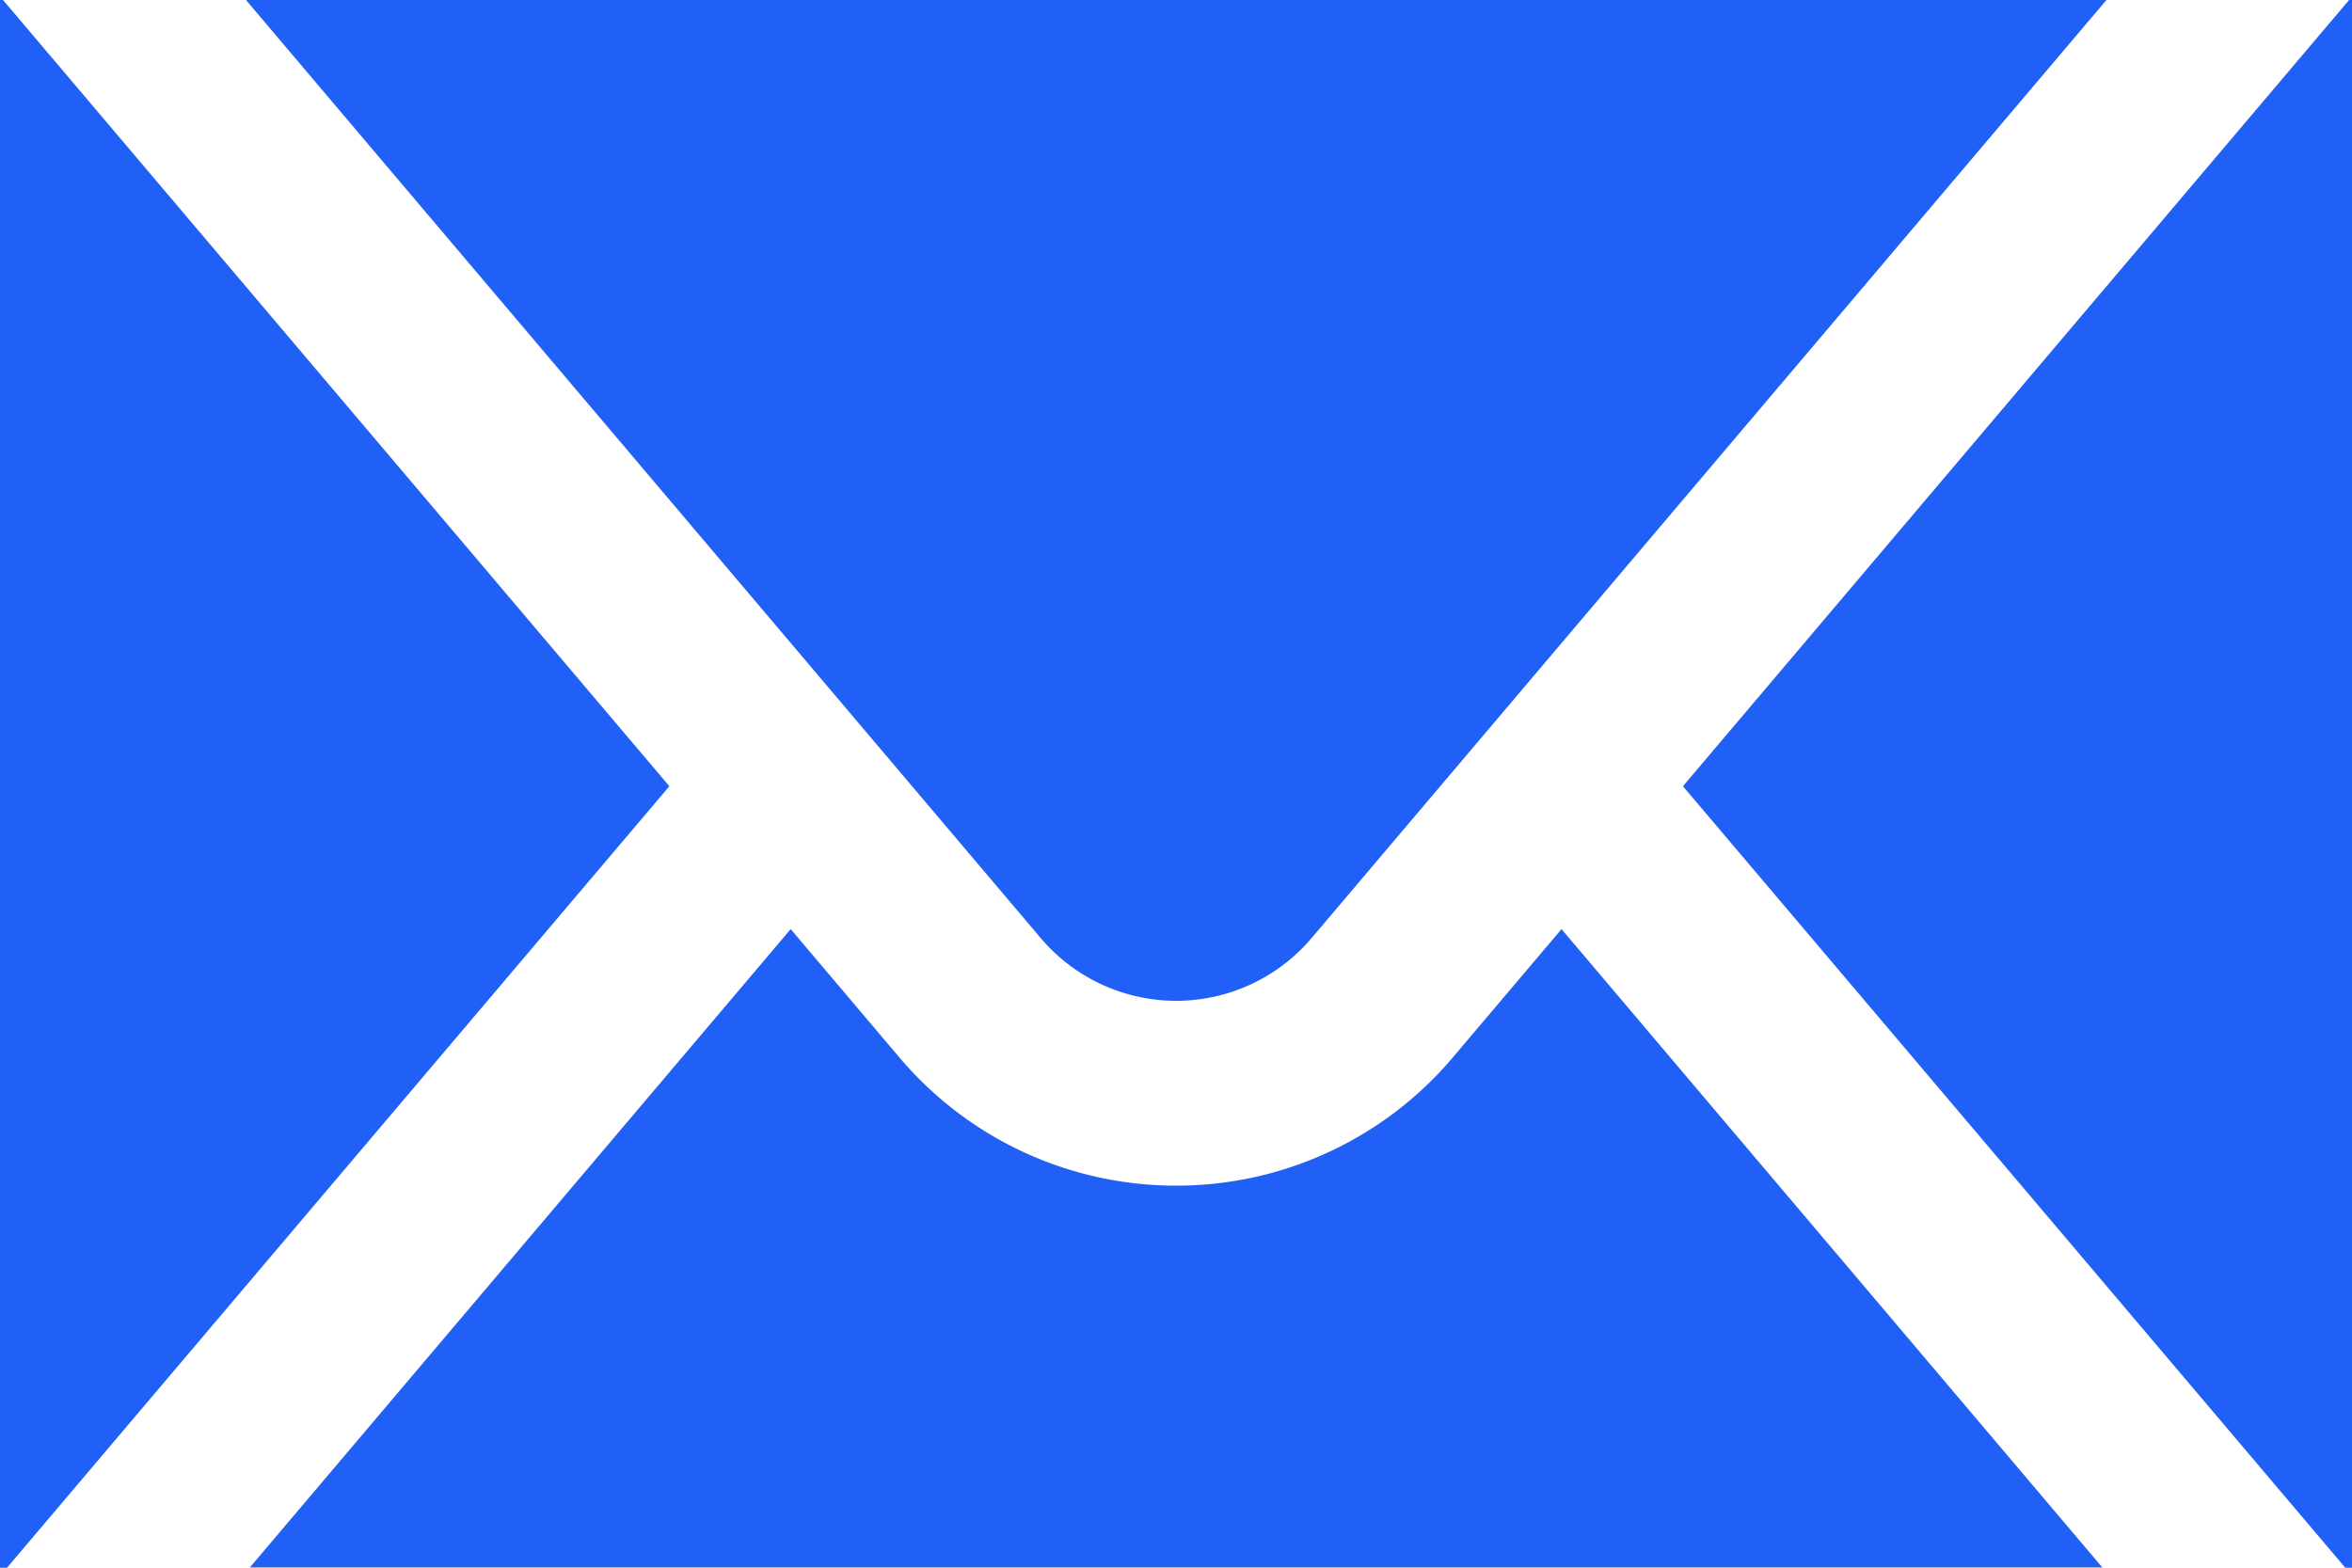
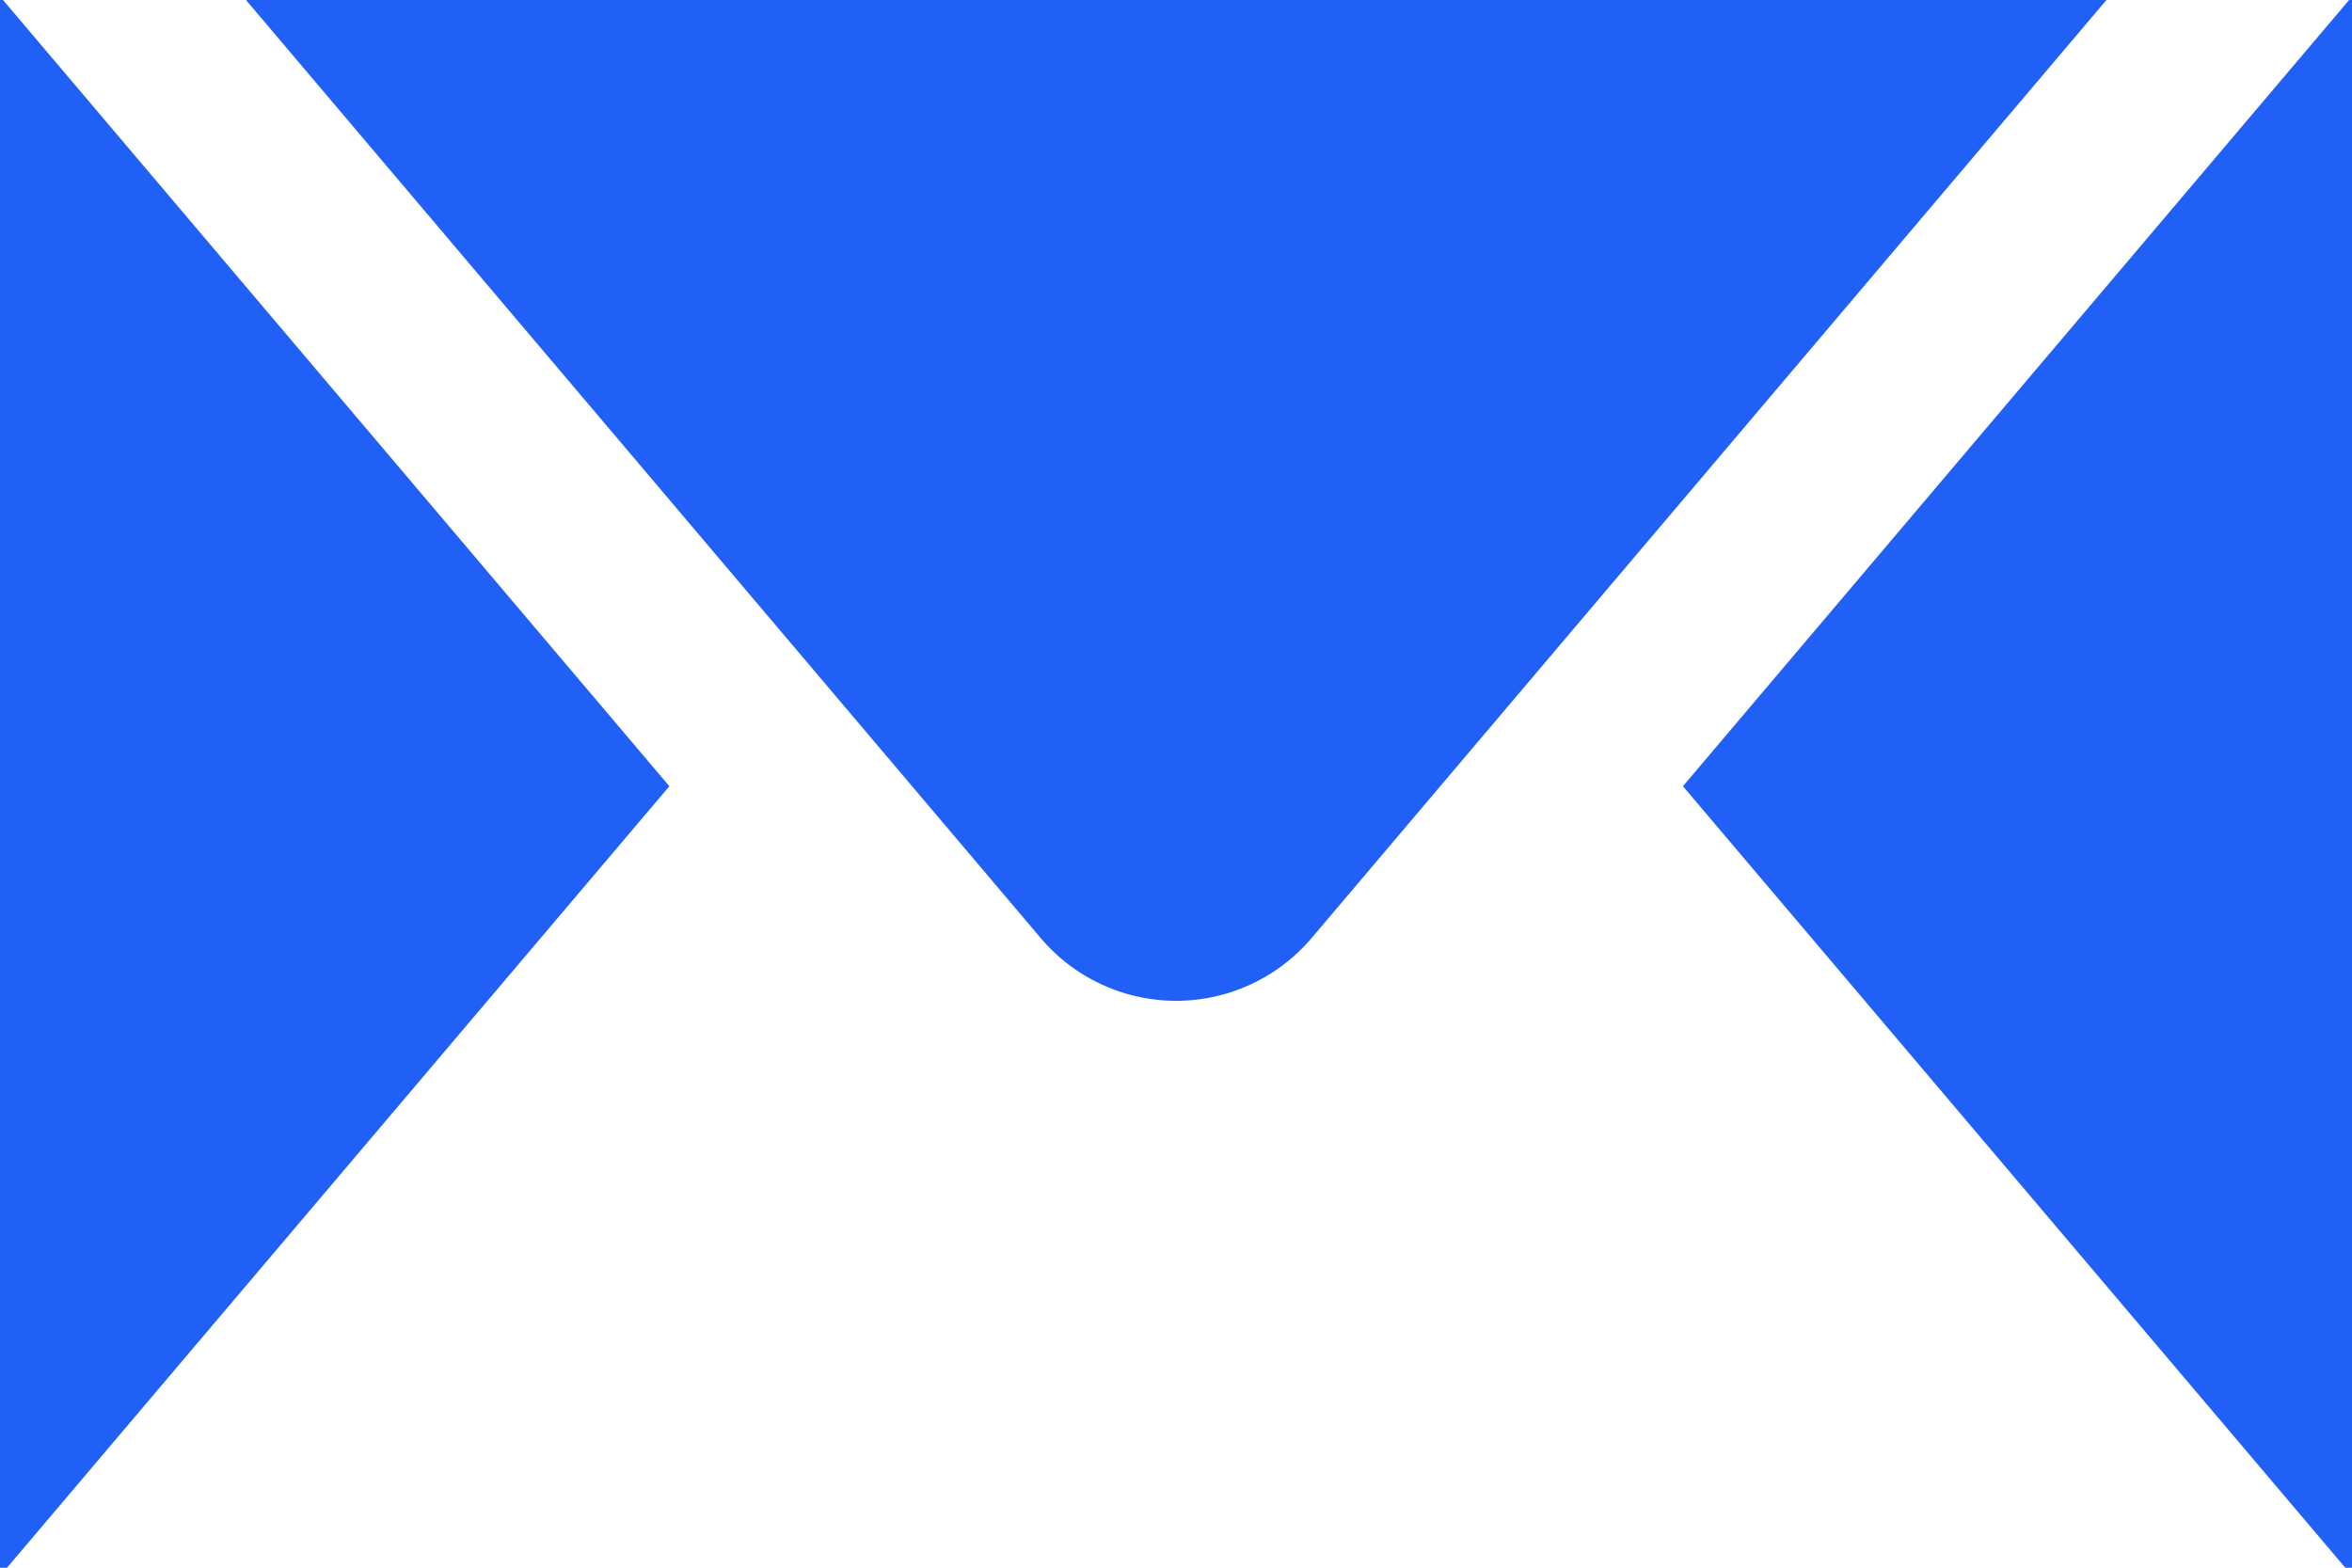
<svg xmlns="http://www.w3.org/2000/svg" id="Group_132" data-name="Group 132" width="23.437" height="15.625" viewBox="0 0 23.437 15.625">
  <g id="Group_131" data-name="Group 131" transform="translate(0)">
    <g id="Group_127" data-name="Group 127" transform="translate(2.491 9.263)">
-       <path id="Path_161" data-name="Path 161" d="M1521.053,675.4a3.607,3.607,0,0,1-2.758-1.278l-1.083-1.279-5.389,6.362h18.459l-5.389-6.362-1.083,1.279A3.606,3.606,0,0,1,1521.053,675.4Z" transform="translate(-1511.824 -672.846)" fill="#2160f7" />
-     </g>
+       </g>
    <g id="Group_128" data-name="Group 128" transform="translate(2.451)">
      <path id="Path_162" data-name="Path 162" d="M1511.67,636.947l7.919,9.349a1.769,1.769,0,0,0,2.7,0l7.92-9.349Z" transform="translate(-1511.67 -636.947)" fill="#2160f7" />
    </g>
    <g id="Group_129" data-name="Group 129" transform="translate(0 0)">
-       <path id="Path_163" data-name="Path 163" d="M1502.2,636.947h-.033v15.625h.073l6.6-7.789Z" transform="translate(-1502.17 -636.947)" fill="#2160f7" />
+       <path id="Path_163" data-name="Path 163" d="M1502.2,636.947h-.033v15.625h.073l6.6-7.789" transform="translate(-1502.17 -636.947)" fill="#2160f7" />
    </g>
    <g id="Group_130" data-name="Group 130" transform="translate(16.77 0)">
      <path id="Path_164" data-name="Path 164" d="M1573.829,636.947h-.03l-6.638,7.836,6.6,7.789h.069Z" transform="translate(-1567.161 -636.947)" fill="#2160f7" />
    </g>
  </g>
</svg>